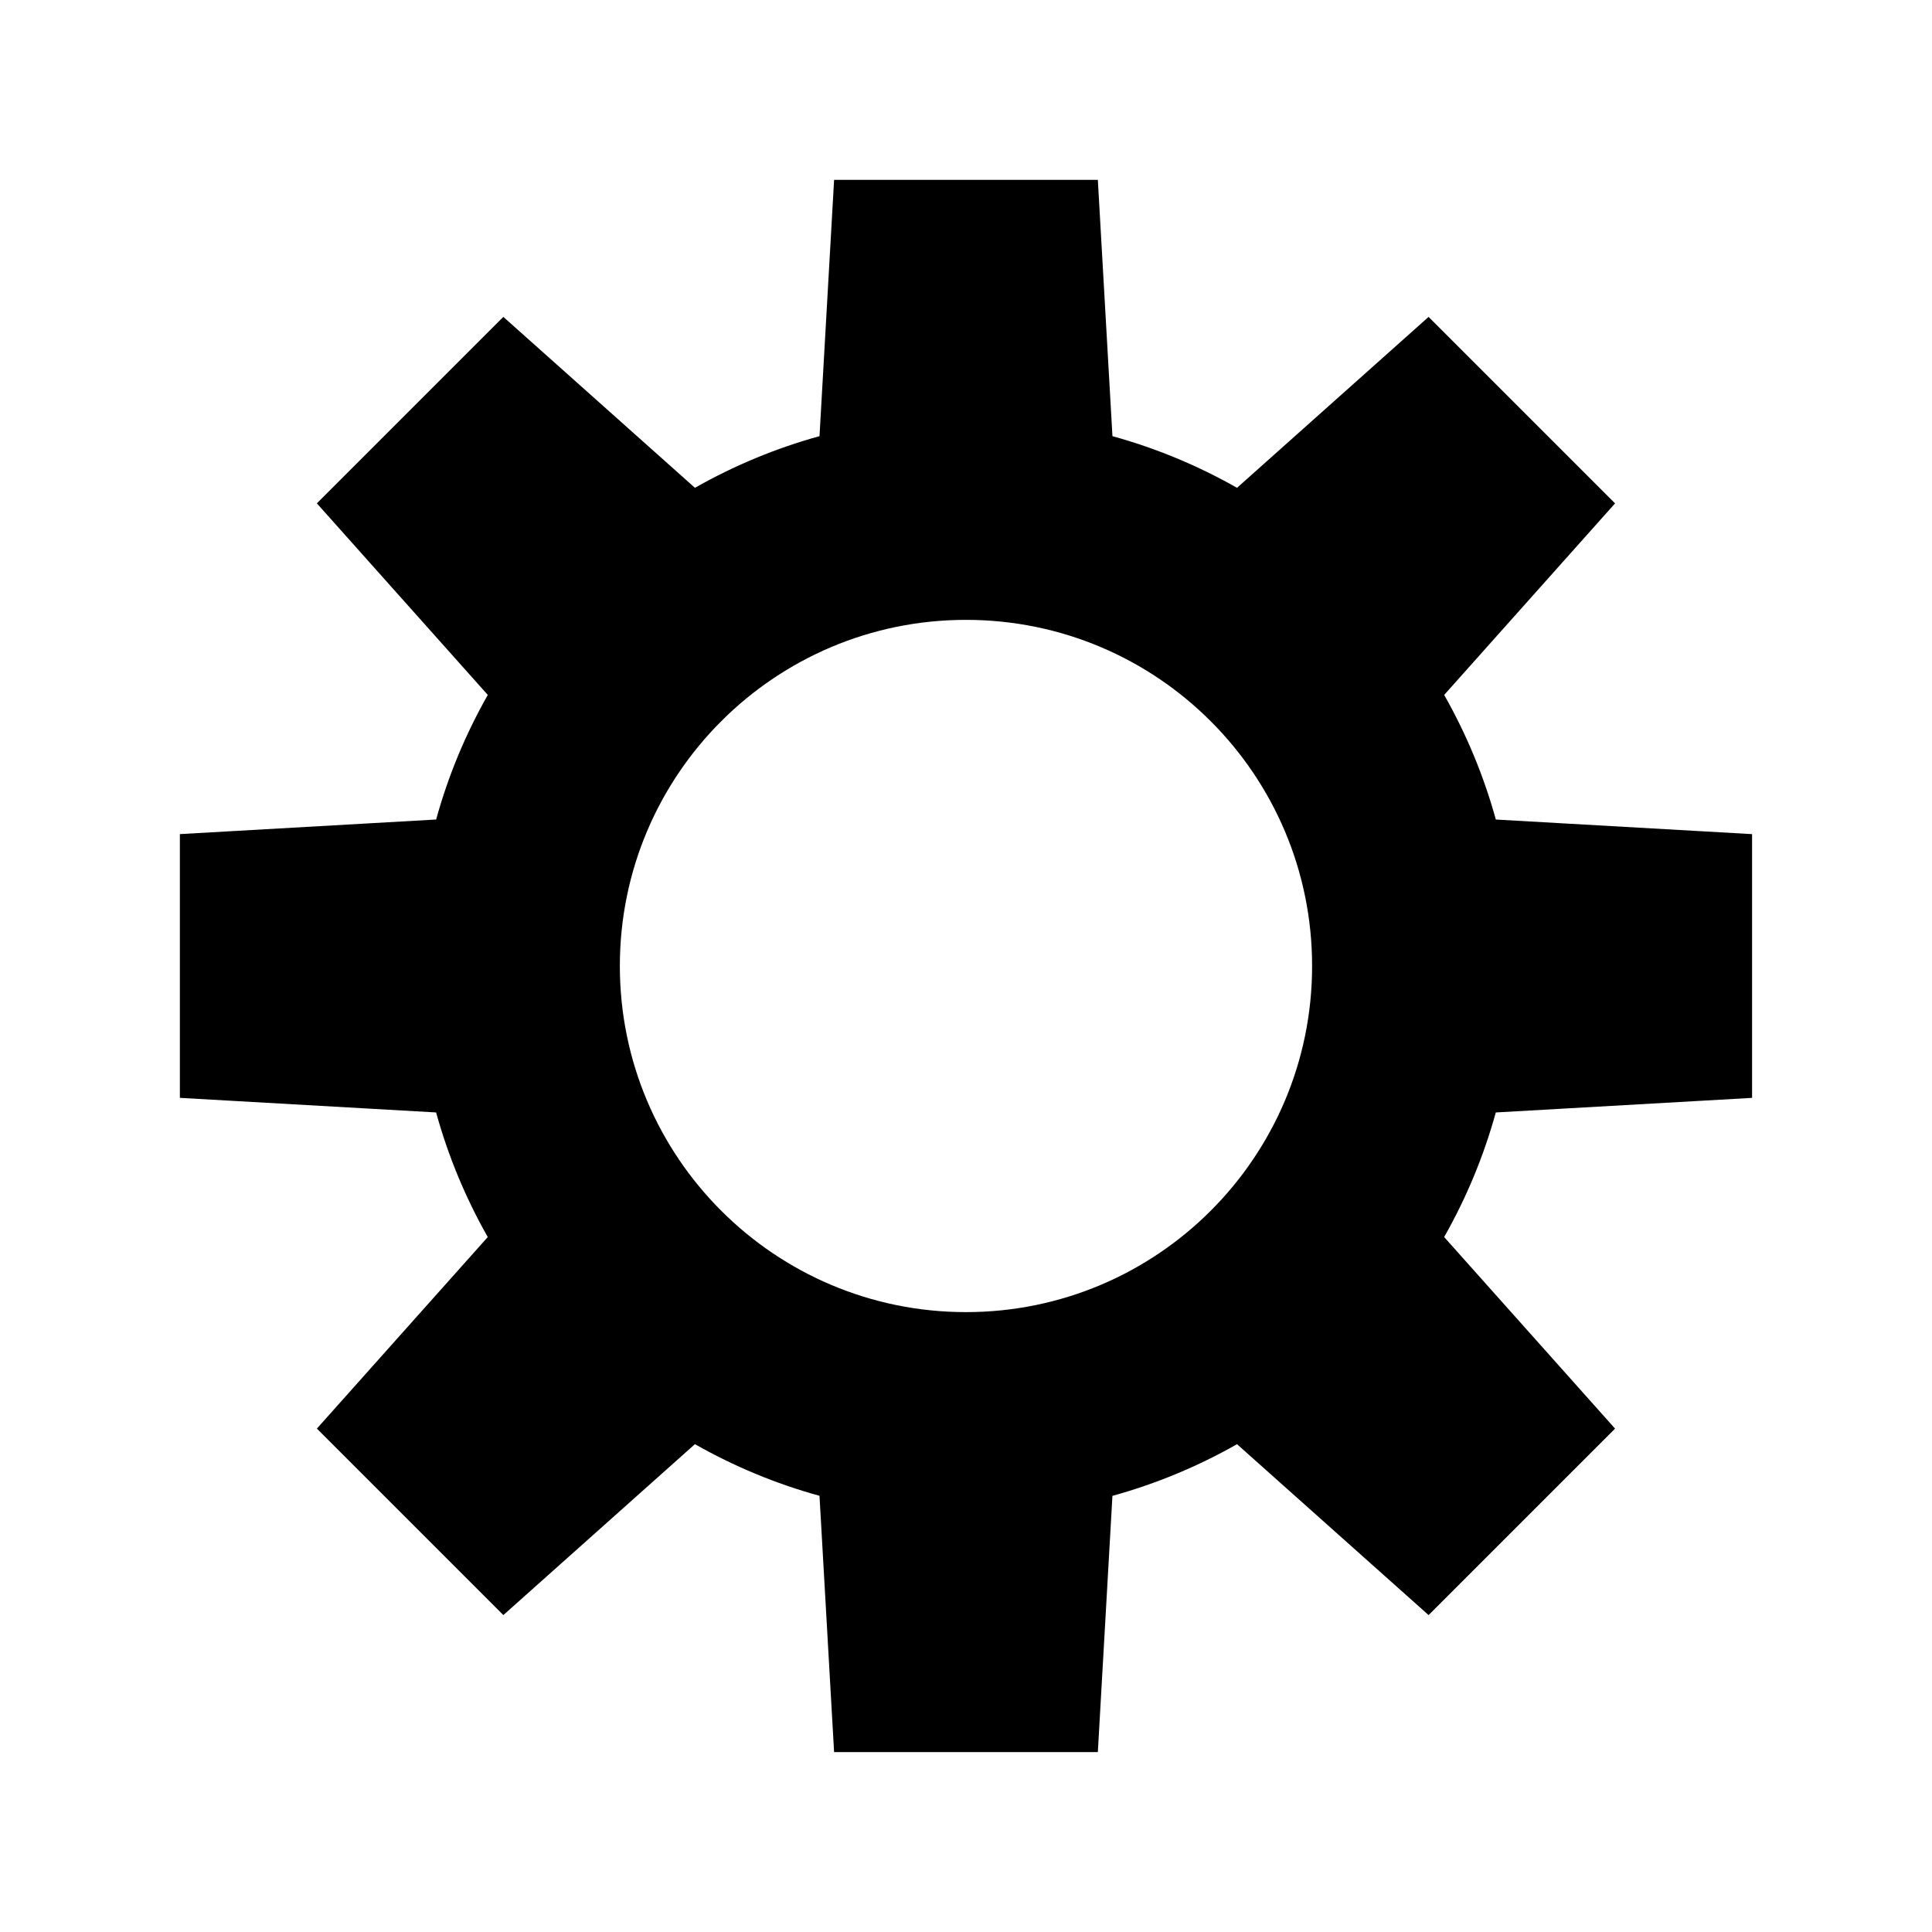
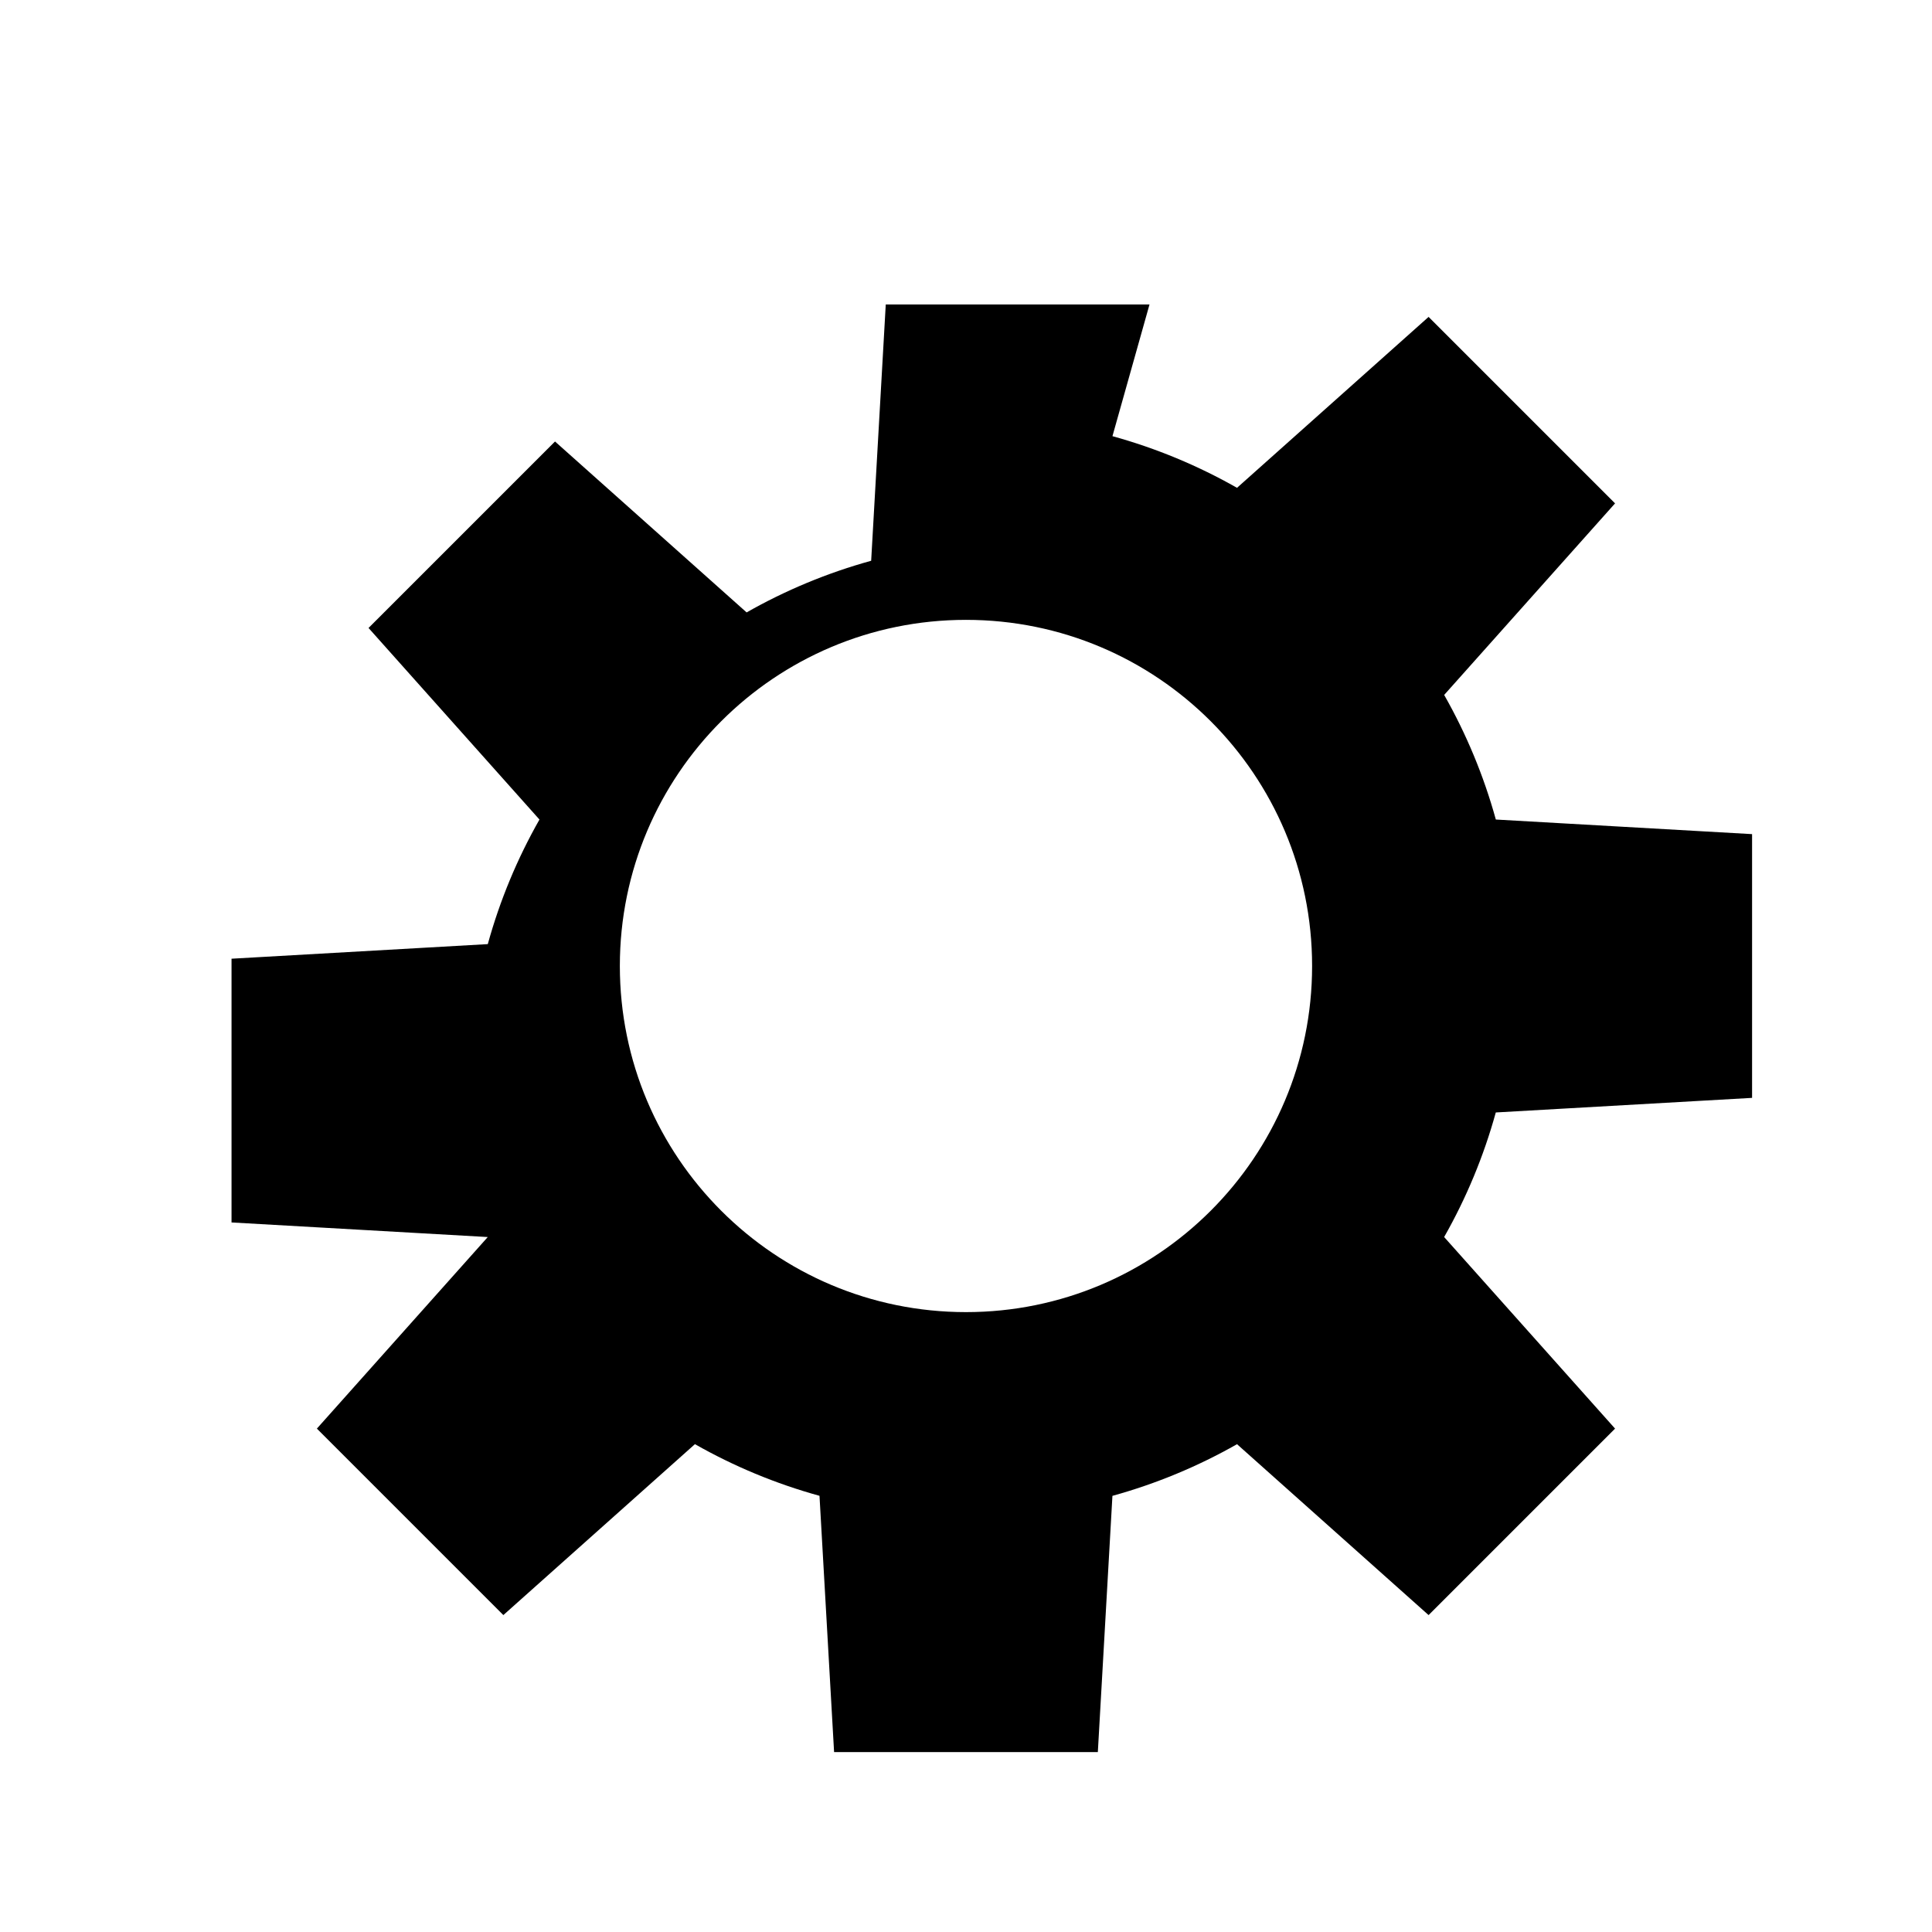
<svg xmlns="http://www.w3.org/2000/svg" fill="#000000" width="800px" height="800px" version="1.1" viewBox="144 144 512 512">
-   <path d="m438.81 259.59c11.656 3.215 22.727 7.844 33.012 13.688l50.77-45.297 49.418 49.418-45.289 50.766c5.844 10.289 10.473 21.363 13.691 33.02l67.906 3.867v69.895l-67.918 3.867c-3.215 11.656-7.844 22.727-13.688 33.012l45.297 50.77-49.418 49.418-50.766-45.289c-10.289 5.844-21.363 10.473-33.02 13.691l-3.867 67.906h-69.895l-3.867-67.918c-11.656-3.215-22.727-7.844-33.012-13.688l-50.77 45.297-49.418-49.418 45.289-50.766c-5.844-10.289-10.473-21.363-13.691-33.02l-67.906-3.867v-69.895l67.914-3.867c3.215-11.656 7.844-22.727 13.691-33.012l-45.297-50.77 49.418-49.418 50.777 45.297c10.281-5.844 21.352-10.473 33.008-13.688l3.867-67.918h69.895zm-38.816 48.68c50.664 0 91.727 41.066 91.727 91.727 0 50.664-41.066 91.727-91.727 91.727-50.664 0-91.727-41.066-91.727-91.727 0-50.664 41.066-91.727 91.727-91.727z" fill-rule="evenodd" />
+   <path d="m438.81 259.59c11.656 3.215 22.727 7.844 33.012 13.688l50.77-45.297 49.418 49.418-45.289 50.766c5.844 10.289 10.473 21.363 13.691 33.02l67.906 3.867v69.895l-67.918 3.867c-3.215 11.656-7.844 22.727-13.688 33.012l45.297 50.77-49.418 49.418-50.766-45.289c-10.289 5.844-21.363 10.473-33.02 13.691l-3.867 67.906h-69.895l-3.867-67.918c-11.656-3.215-22.727-7.844-33.012-13.688l-50.77 45.297-49.418-49.418 45.289-50.766l-67.906-3.867v-69.895l67.914-3.867c3.215-11.656 7.844-22.727 13.691-33.012l-45.297-50.77 49.418-49.418 50.777 45.297c10.281-5.844 21.352-10.473 33.008-13.688l3.867-67.918h69.895zm-38.816 48.68c50.664 0 91.727 41.066 91.727 91.727 0 50.664-41.066 91.727-91.727 91.727-50.664 0-91.727-41.066-91.727-91.727 0-50.664 41.066-91.727 91.727-91.727z" fill-rule="evenodd" />
</svg>